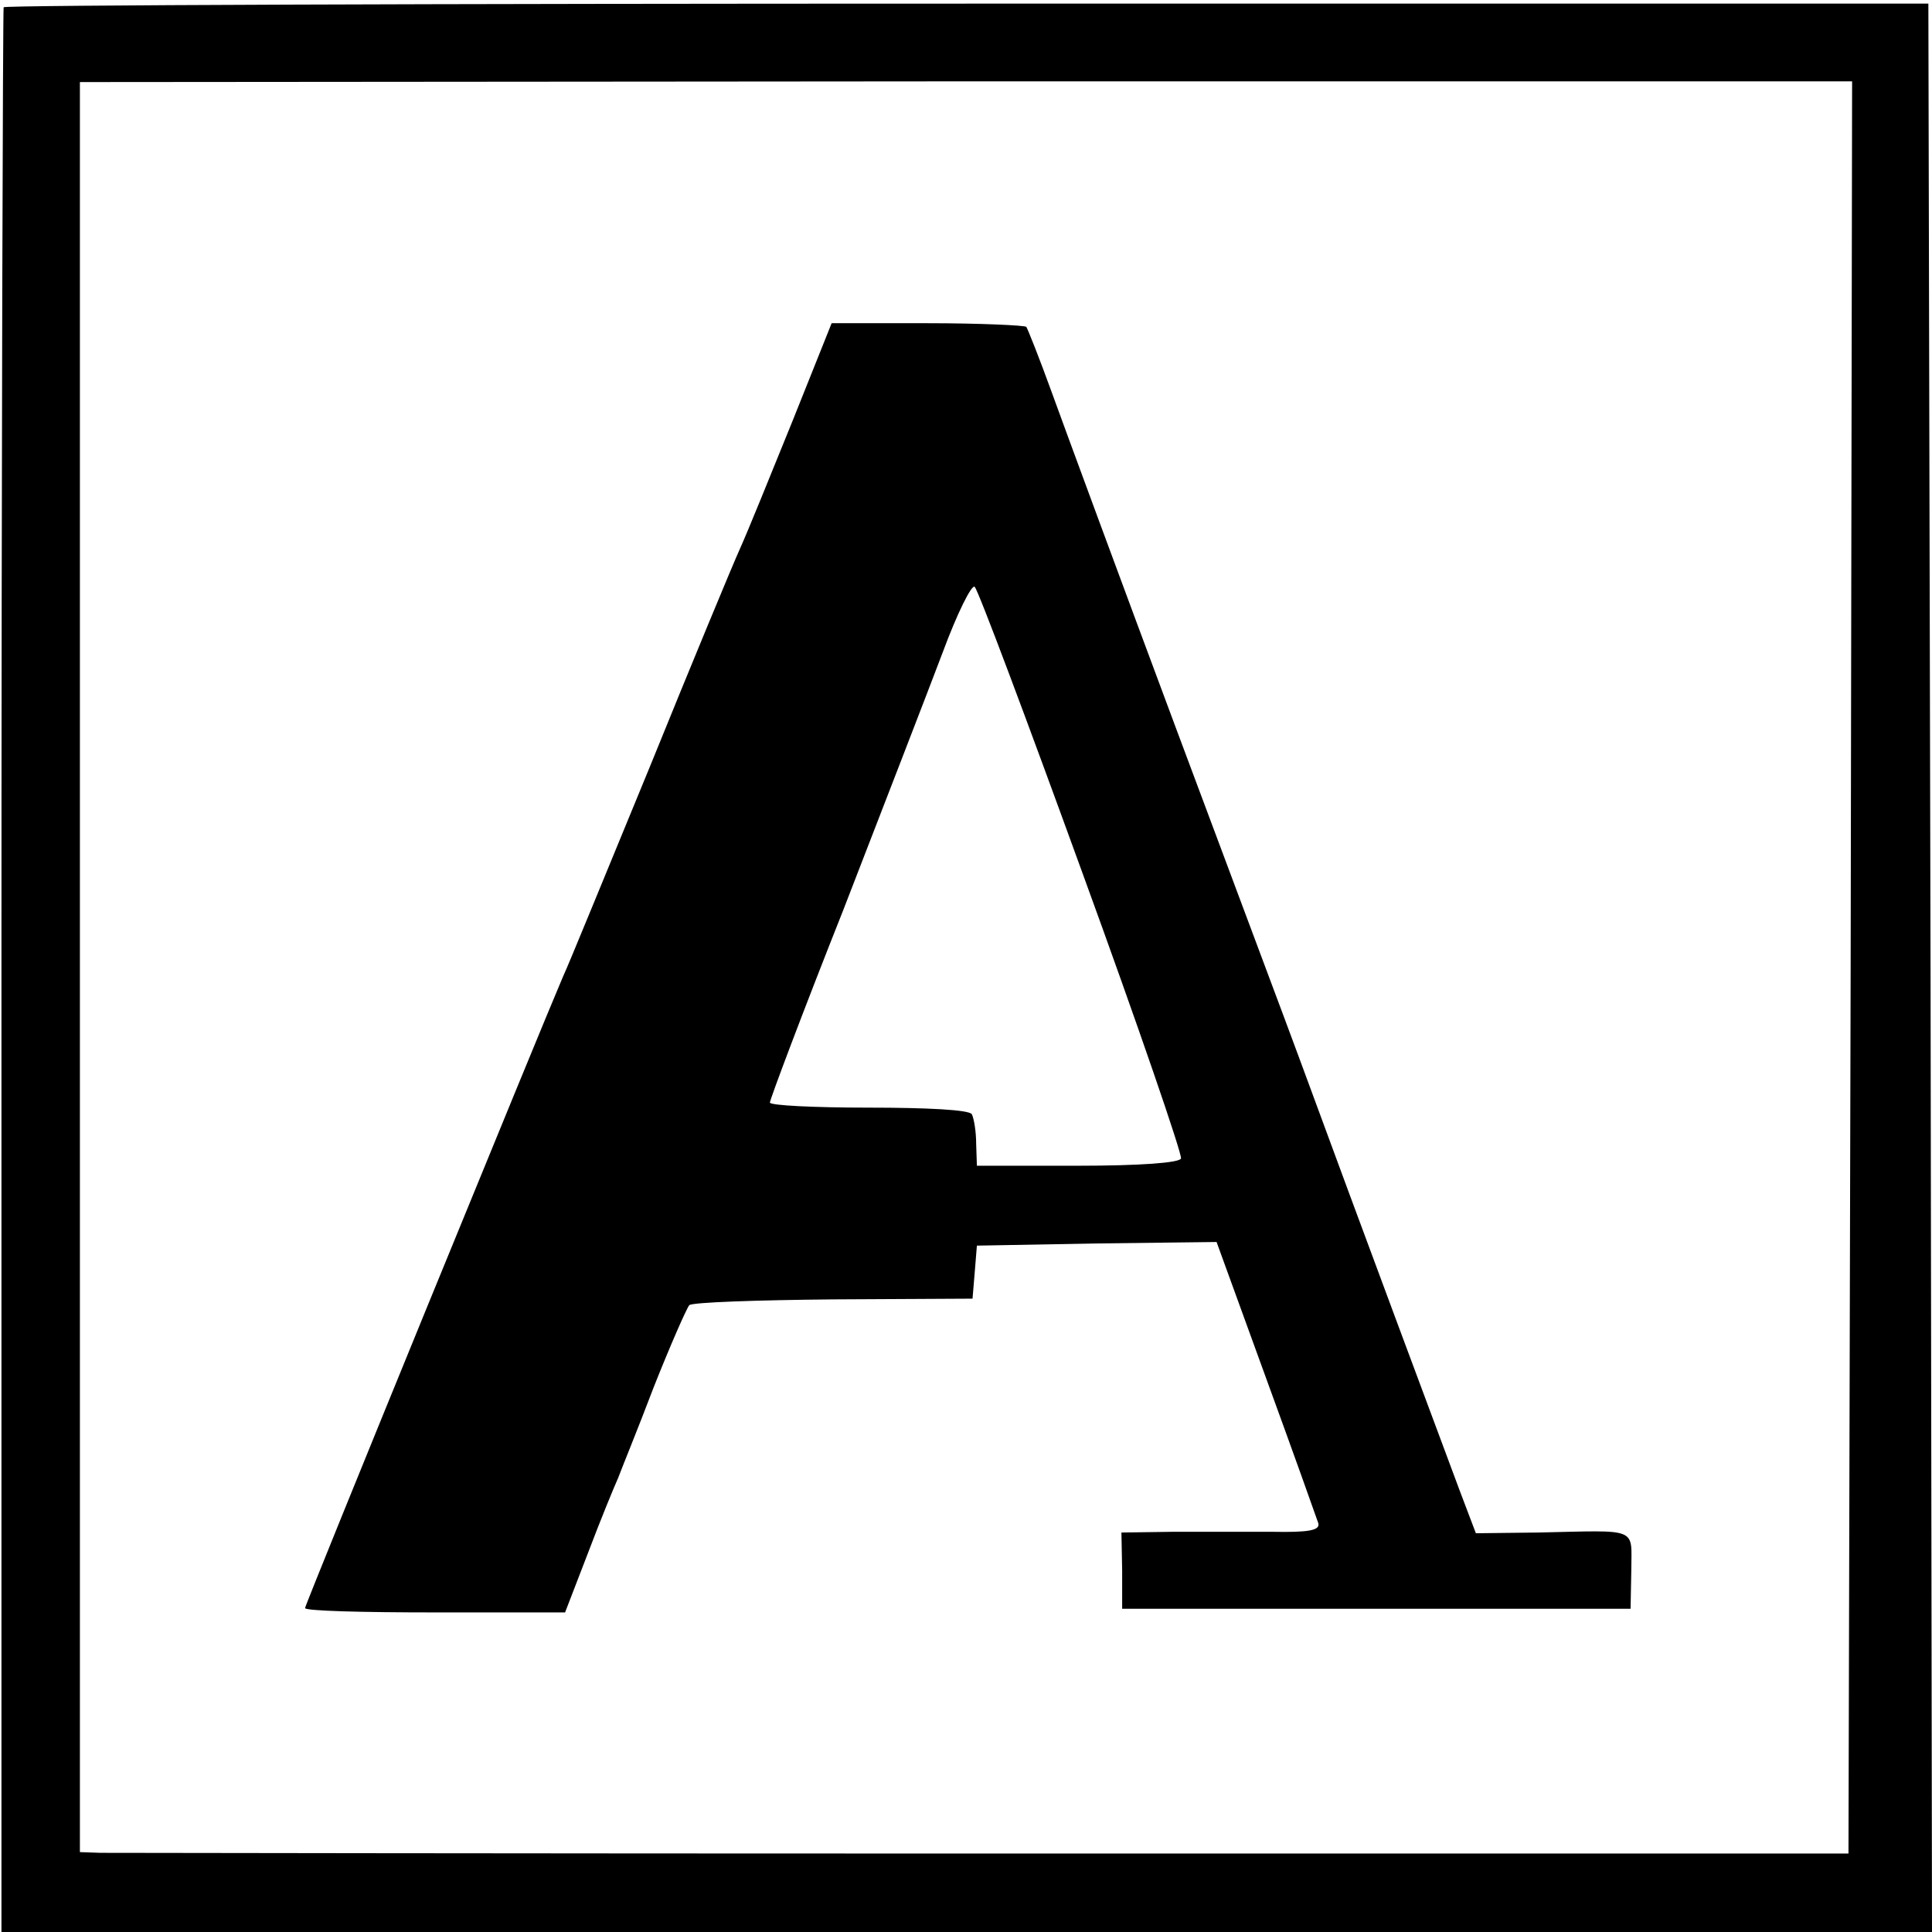
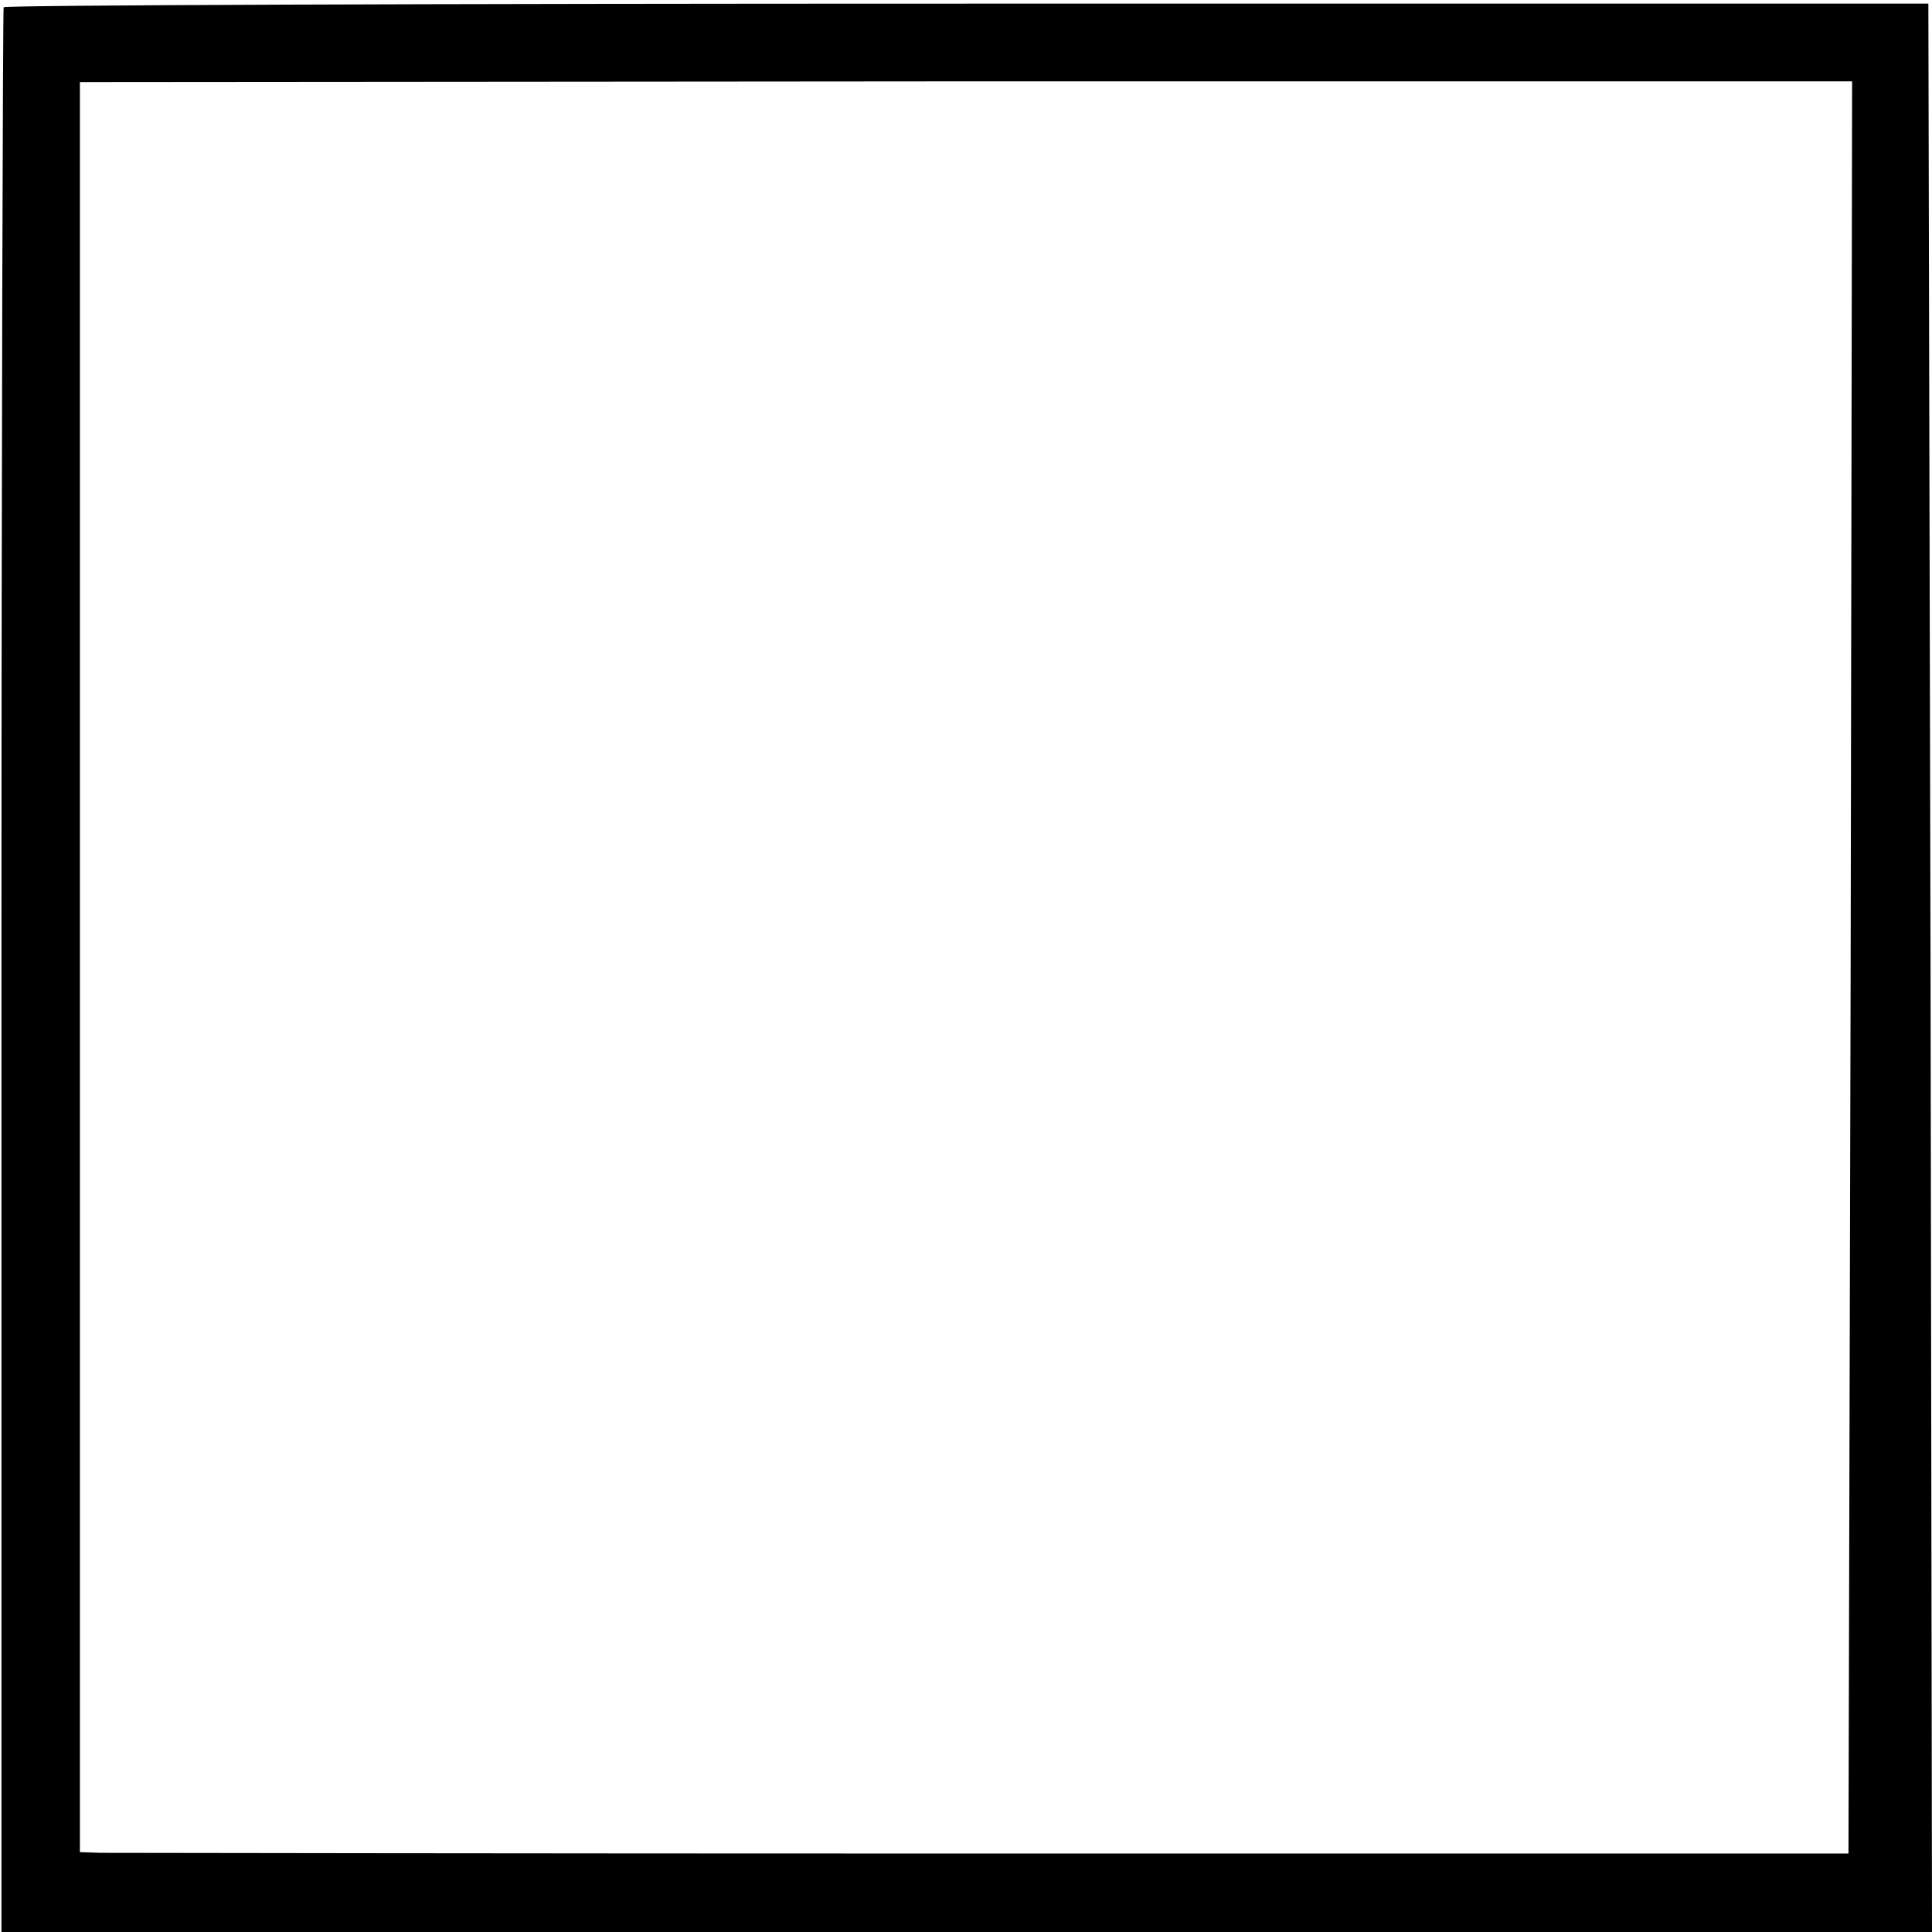
<svg xmlns="http://www.w3.org/2000/svg" version="1.0" width="266pt" height="266pt" viewBox="0 0 266 266" preserveAspectRatio="xMidYMid meet">
  <g transform="translate(0,266) scale(0.1,-0.1)" fill="#000000" stroke="none">
    <path d="M5 2650 c-1 -3 -3 -600 -3 -1327 l0 -1323 1329 0 1329 0 -2 1327 -3 1328 -1323 0 c-728 0 -1325 -2 -1327 -5z m2543 -1322 l-3 -1220 -1190 0 c-655 0 -1202 1 -1217 1 l-28 1 0 1219 0 1218 1220 1 1220 0 -2 -1220z" />
-     <path d="M1091 2080 c-30 -74 -62 -153 -72 -175 -10 -22 -66 -157 -124 -300 -59 -143 -112 -273 -120 -290 -26 -60 -355 -864 -355 -869 0 -4 80 -6 179 -6 l179 0 32 83 c17 45 36 91 41 102 4 11 27 67 49 125 23 58 45 108 49 113 4 4 93 7 198 8 l192 1 3 36 3 37 165 3 165 2 68 -187 c38 -104 70 -194 72 -200 3 -10 -13 -13 -63 -12 -37 0 -99 0 -137 0 l-71 -1 1 -52 0 -53 350 0 350 0 1 53 c0 60 12 55 -128 52 l-86 -1 -22 58 c-19 51 -137 367 -220 593 -15 41 -92 246 -170 455 -78 209 -155 418 -172 465 -17 47 -33 87 -35 90 -2 2 -63 5 -136 5 l-132 0 -54 -135z m399 -621 c77 -211 138 -389 136 -394 -2 -6 -57 -10 -142 -10 l-139 0 -1 30 c0 17 -3 35 -6 41 -4 6 -61 9 -142 9 -75 0 -136 3 -136 7 0 4 45 124 101 265 55 142 117 302 137 355 20 54 40 94 44 90 5 -5 71 -181 148 -393z" />
  </g>
</svg>